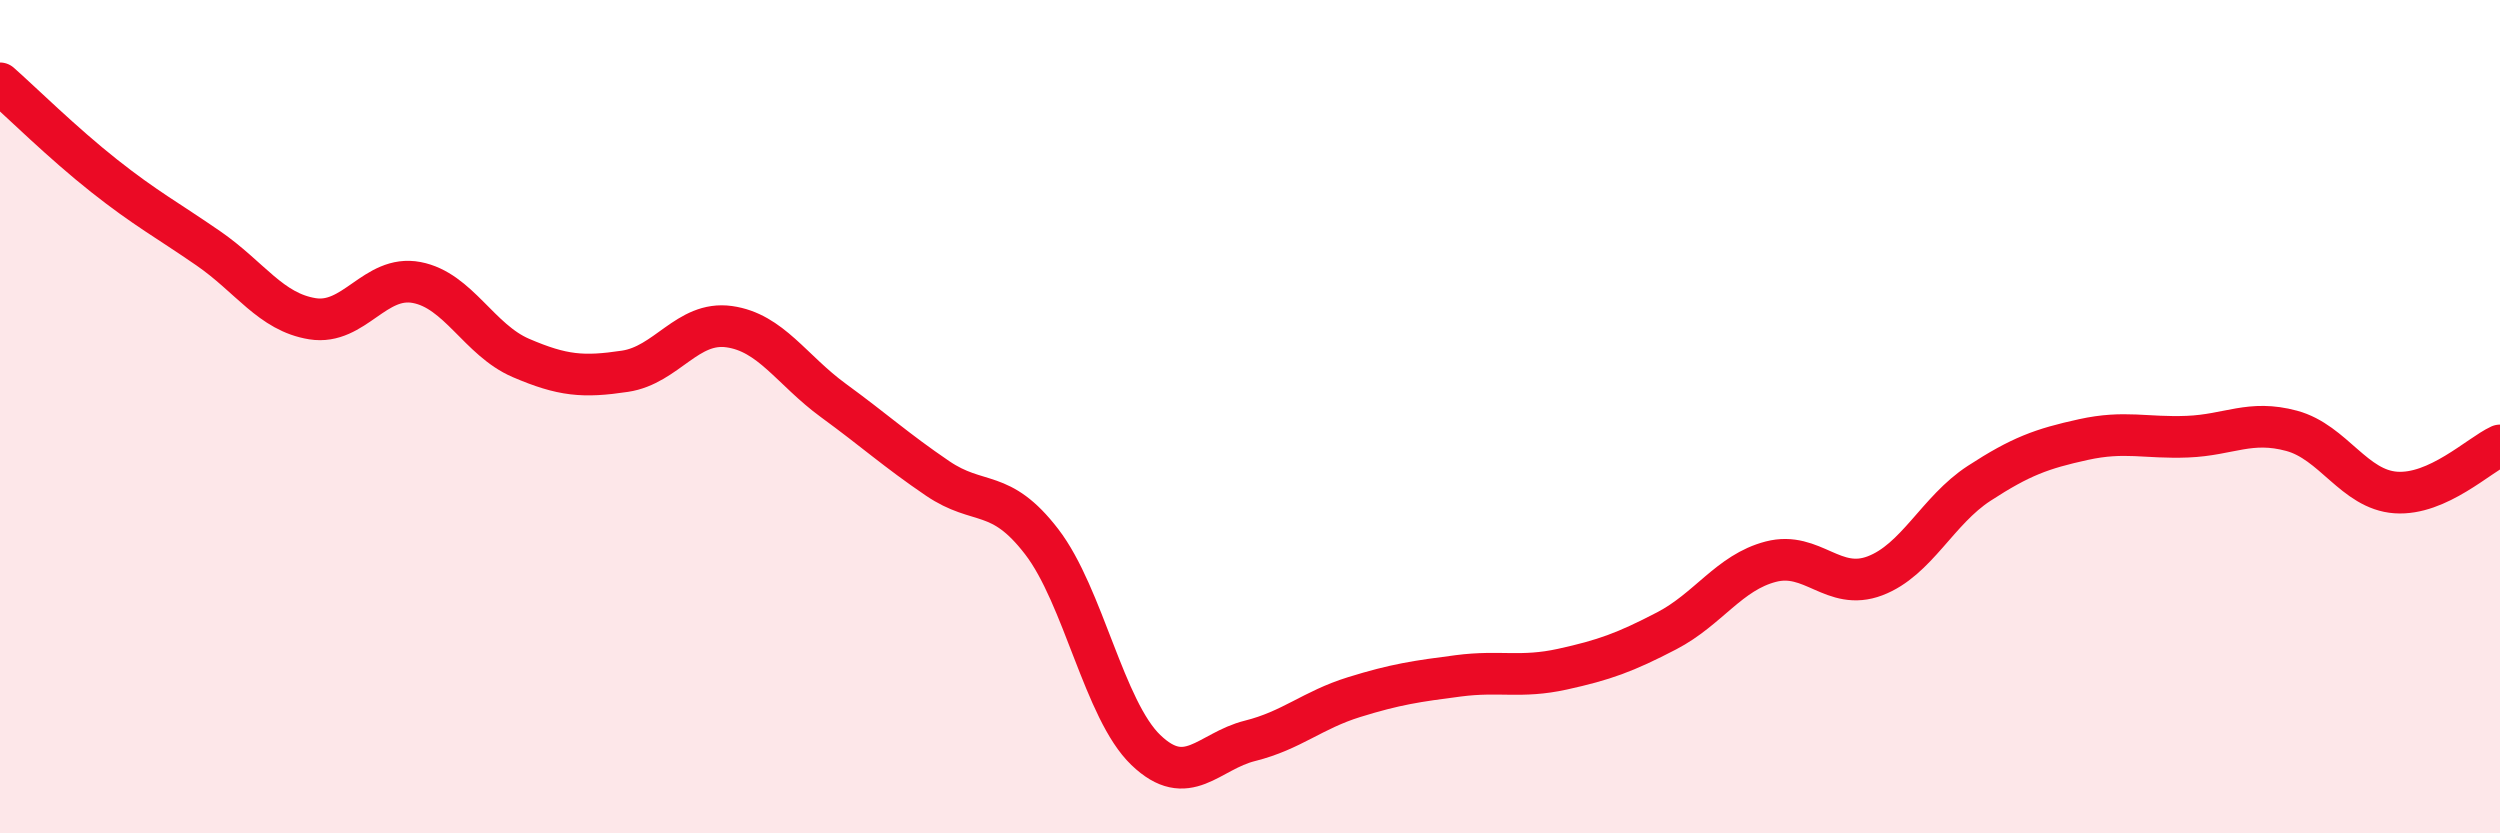
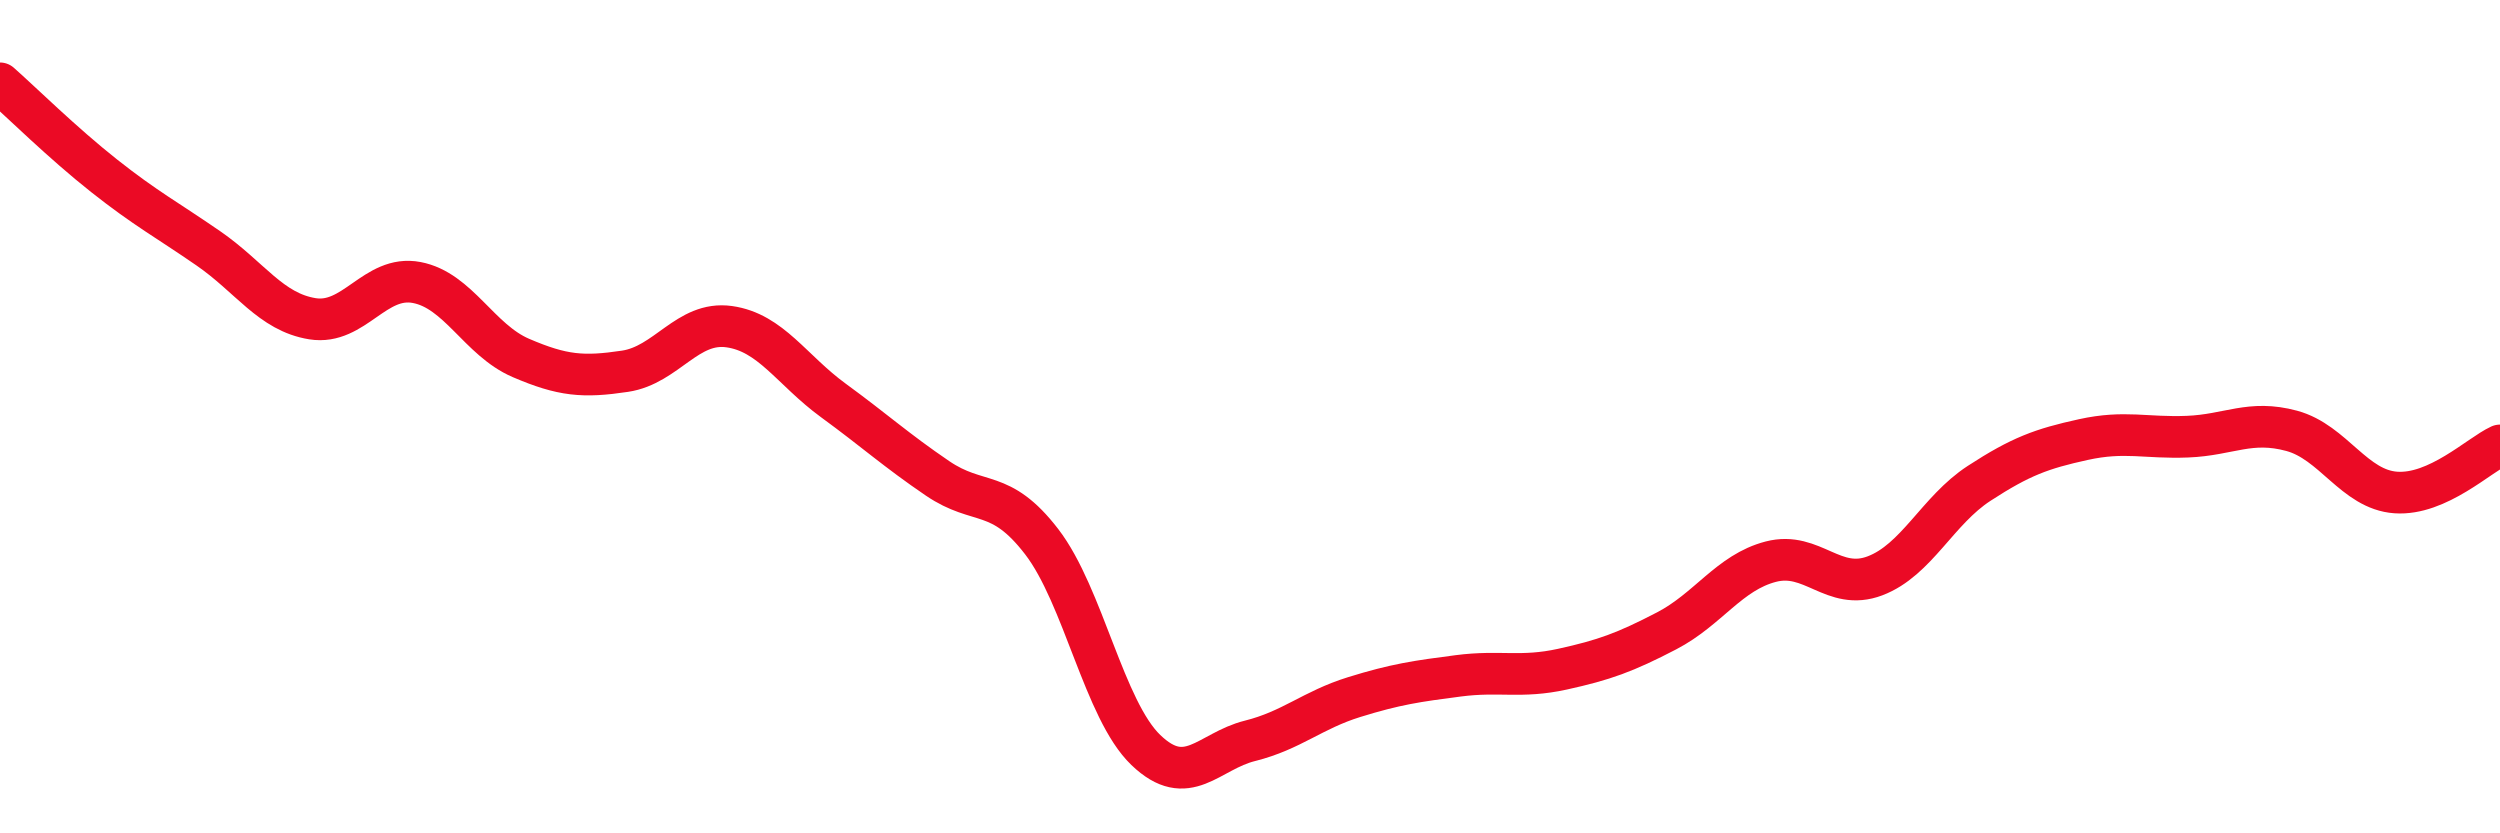
<svg xmlns="http://www.w3.org/2000/svg" width="60" height="20" viewBox="0 0 60 20">
-   <path d="M 0,2 C 0.5,2.44 1.5,3.43 2.5,4.22 C 3.5,5.01 4,5.27 5,5.96 C 6,6.65 6.5,7.49 7.5,7.65 C 8.5,7.81 9,6.59 10,6.78 C 11,6.97 11.5,8.16 12.5,8.59 C 13.5,9.02 14,9.06 15,8.91 C 16,8.76 16.5,7.7 17.5,7.84 C 18.5,7.98 19,8.88 20,9.61 C 21,10.34 21.5,10.8 22.5,11.48 C 23.5,12.16 24,11.7 25,13 C 26,14.3 26.5,17.04 27.5,18 C 28.5,18.96 29,18.03 30,17.78 C 31,17.53 31.5,17.04 32.5,16.73 C 33.5,16.42 34,16.35 35,16.22 C 36,16.09 36.5,16.28 37.5,16.06 C 38.5,15.84 39,15.66 40,15.14 C 41,14.62 41.5,13.74 42.5,13.48 C 43.5,13.22 44,14.2 45,13.82 C 46,13.44 46.5,12.25 47.5,11.6 C 48.5,10.95 49,10.77 50,10.55 C 51,10.33 51.5,10.52 52.5,10.48 C 53.5,10.44 54,10.07 55,10.34 C 56,10.61 56.5,11.75 57.5,11.82 C 58.5,11.89 59.5,10.92 60,10.69L60 20L0 20Z" fill="#EB0A25" opacity="0.1" stroke-linecap="round" stroke-linejoin="round" />
  <path d="M 0,2 C 0.5,2.44 1.5,3.43 2.5,4.22 C 3.5,5.01 4,5.27 5,5.96 C 6,6.65 6.5,7.49 7.5,7.65 C 8.5,7.81 9,6.59 10,6.78 C 11,6.97 11.5,8.16 12.5,8.59 C 13.5,9.02 14,9.06 15,8.91 C 16,8.76 16.5,7.7 17.5,7.84 C 18.5,7.98 19,8.88 20,9.61 C 21,10.34 21.5,10.8 22.5,11.48 C 23.5,12.16 24,11.7 25,13 C 26,14.3 26.5,17.04 27.5,18 C 28.5,18.96 29,18.03 30,17.78 C 31,17.53 31.5,17.04 32.5,16.73 C 33.5,16.42 34,16.35 35,16.22 C 36,16.09 36.5,16.28 37.5,16.06 C 38.5,15.84 39,15.66 40,15.14 C 41,14.62 41.5,13.74 42.5,13.48 C 43.5,13.22 44,14.2 45,13.82 C 46,13.44 46.5,12.25 47.5,11.6 C 48.5,10.95 49,10.77 50,10.55 C 51,10.33 51.5,10.52 52.5,10.48 C 53.5,10.44 54,10.07 55,10.34 C 56,10.61 56.5,11.75 57.5,11.82 C 58.5,11.89 59.5,10.92 60,10.69" stroke="#EB0A25" stroke-width="1" fill="none" stroke-linecap="round" stroke-linejoin="round" />
</svg>